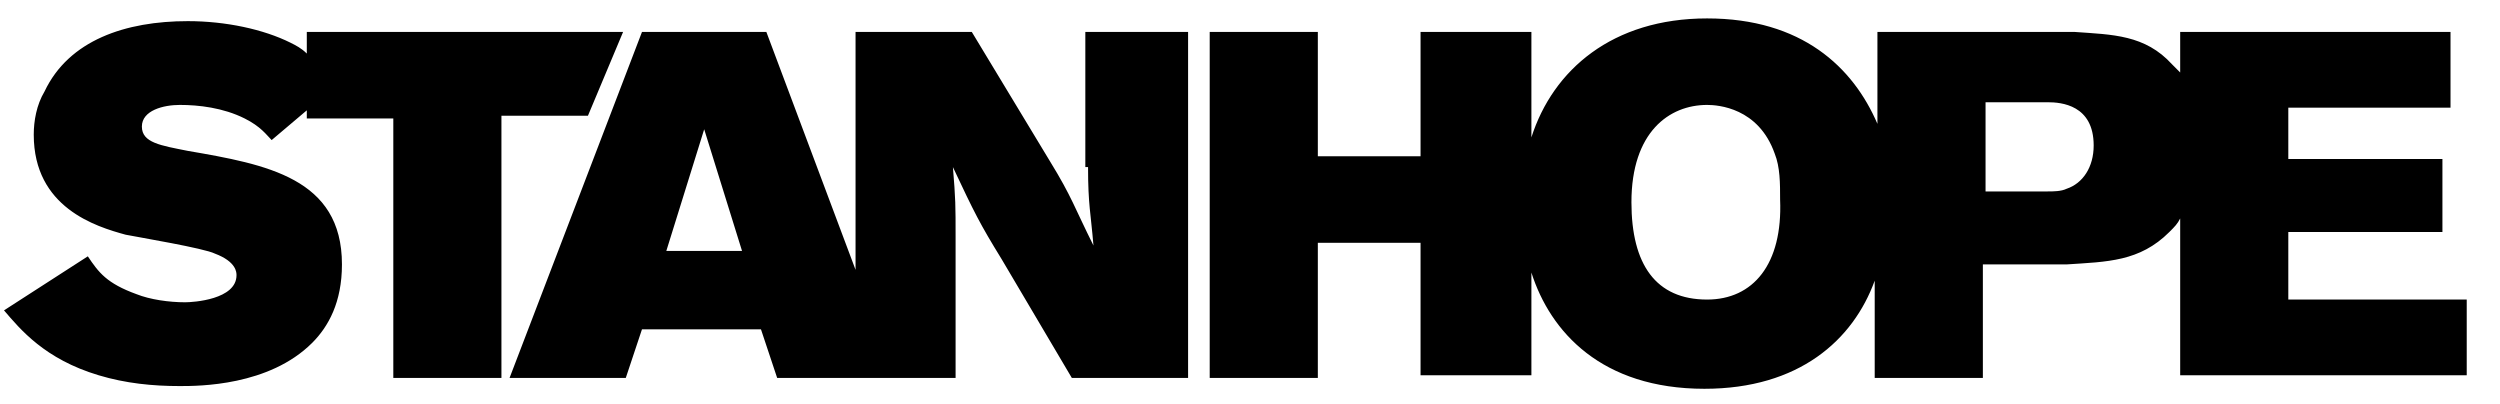
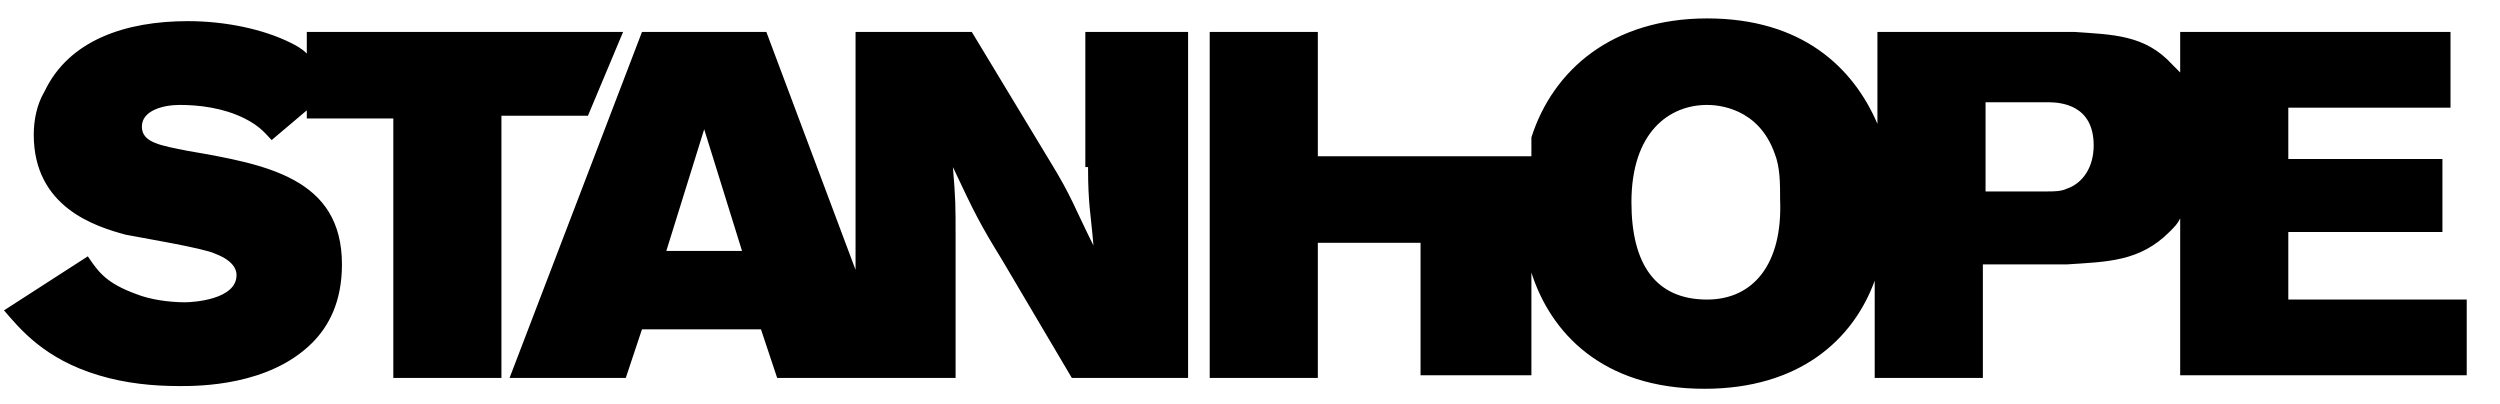
<svg xmlns="http://www.w3.org/2000/svg" width="68" height="11" viewBox="0 0 68 11" fill="none">
-   <path d="M16.948 0.869H8.345V1.457C8.198 1.31 8.051 1.237 7.904 1.163C7.168 0.796 6.139 0.575 5.109 0.575C3.418 0.575 1.874 1.09 1.212 2.487C0.992 2.854 0.918 3.295 0.918 3.663C0.918 5.648 2.609 6.163 3.418 6.384C3.786 6.457 5.551 6.751 5.845 6.898C6.433 7.119 6.433 7.413 6.433 7.486C6.433 8.148 5.256 8.222 5.036 8.222C4.595 8.222 4.08 8.148 3.712 8.001C2.904 7.707 2.683 7.413 2.389 6.972L0.109 8.442C0.551 8.957 1.212 9.766 2.683 10.207C3.418 10.428 4.154 10.501 4.889 10.501C5.404 10.501 7.315 10.501 8.492 9.325C8.933 8.883 9.301 8.222 9.301 7.192C9.301 4.84 7.242 4.472 5.109 4.104C4.374 3.957 3.859 3.884 3.859 3.443C3.859 3.001 4.448 2.854 4.889 2.854C5.404 2.854 6.065 2.928 6.654 3.222C7.095 3.443 7.242 3.663 7.389 3.81L8.345 3.001V3.222H10.698V10.28H13.639V3.148H15.992L16.948 0.869ZM29.595 4.545C29.595 5.575 29.669 5.795 29.742 6.678C29.227 5.648 29.154 5.354 28.566 4.398L26.433 0.869H23.271V7.339L20.845 0.869H17.462L13.86 10.28H17.021L17.462 8.957H20.698L21.139 10.28H25.992V6.457C25.992 5.575 25.992 5.428 25.919 4.545C26.507 5.795 26.654 6.089 27.242 7.045L29.154 10.28H32.316V0.869H29.521V4.545H29.595ZM18.124 6.825L19.154 3.516L20.183 6.825H18.124ZM62.242 8.222V6.31H66.434V4.325H62.242V2.928H66.654V0.869H59.301V1.972C59.228 1.898 59.154 1.825 59.081 1.751C58.345 0.943 57.463 0.943 56.434 0.869H51.066V3.369C50.404 1.825 49.007 0.501 46.433 0.501C43.86 0.501 42.242 1.898 41.654 3.737V0.869H38.639V4.251H35.845V0.869H32.904V10.28H35.845V6.604H38.639V10.207H41.654V7.413C42.169 9.031 43.566 10.575 46.36 10.575C48.933 10.575 50.404 9.251 50.992 7.634V10.28H53.934V7.192H56.213C57.316 7.119 58.198 7.119 59.007 6.31C59.154 6.163 59.228 6.089 59.301 5.942V10.207H67.095V8.148H62.242V8.222ZM46.433 8.148C45.036 8.148 44.375 7.192 44.375 5.501C44.375 3.59 45.404 2.854 46.433 2.854C46.727 2.854 47.831 2.928 48.272 4.178C48.419 4.545 48.419 4.987 48.419 5.428C48.492 7.192 47.683 8.148 46.433 8.148ZM56.213 5.134C56.066 5.207 55.845 5.207 55.698 5.207H54.007V2.781H55.698C56.066 2.781 56.948 2.854 56.948 3.957C56.948 4.545 56.654 4.987 56.213 5.134Z" fill="black" />
+   <path d="M16.948 0.869H8.345V1.457C8.198 1.31 8.051 1.237 7.904 1.163C7.168 0.796 6.139 0.575 5.109 0.575C3.418 0.575 1.874 1.09 1.212 2.487C0.992 2.854 0.918 3.295 0.918 3.663C0.918 5.648 2.609 6.163 3.418 6.384C3.786 6.457 5.551 6.751 5.845 6.898C6.433 7.119 6.433 7.413 6.433 7.486C6.433 8.148 5.256 8.222 5.036 8.222C4.595 8.222 4.08 8.148 3.712 8.001C2.904 7.707 2.683 7.413 2.389 6.972L0.109 8.442C0.551 8.957 1.212 9.766 2.683 10.207C3.418 10.428 4.154 10.501 4.889 10.501C5.404 10.501 7.315 10.501 8.492 9.325C8.933 8.883 9.301 8.222 9.301 7.192C9.301 4.84 7.242 4.472 5.109 4.104C4.374 3.957 3.859 3.884 3.859 3.443C3.859 3.001 4.448 2.854 4.889 2.854C5.404 2.854 6.065 2.928 6.654 3.222C7.095 3.443 7.242 3.663 7.389 3.81L8.345 3.001V3.222H10.698V10.28H13.639V3.148H15.992L16.948 0.869ZM29.595 4.545C29.595 5.575 29.669 5.795 29.742 6.678C29.227 5.648 29.154 5.354 28.566 4.398L26.433 0.869H23.271V7.339L20.845 0.869H17.462L13.86 10.28H17.021L17.462 8.957H20.698L21.139 10.28H25.992V6.457C25.992 5.575 25.992 5.428 25.919 4.545C26.507 5.795 26.654 6.089 27.242 7.045L29.154 10.28H32.316V0.869H29.521V4.545H29.595ZM18.124 6.825L19.154 3.516L20.183 6.825H18.124ZM62.242 8.222V6.31H66.434V4.325H62.242V2.928H66.654V0.869H59.301V1.972C59.228 1.898 59.154 1.825 59.081 1.751C58.345 0.943 57.463 0.943 56.434 0.869H51.066V3.369C50.404 1.825 49.007 0.501 46.433 0.501C43.86 0.501 42.242 1.898 41.654 3.737V0.869V4.251H35.845V0.869H32.904V10.28H35.845V6.604H38.639V10.207H41.654V7.413C42.169 9.031 43.566 10.575 46.36 10.575C48.933 10.575 50.404 9.251 50.992 7.634V10.28H53.934V7.192H56.213C57.316 7.119 58.198 7.119 59.007 6.31C59.154 6.163 59.228 6.089 59.301 5.942V10.207H67.095V8.148H62.242V8.222ZM46.433 8.148C45.036 8.148 44.375 7.192 44.375 5.501C44.375 3.59 45.404 2.854 46.433 2.854C46.727 2.854 47.831 2.928 48.272 4.178C48.419 4.545 48.419 4.987 48.419 5.428C48.492 7.192 47.683 8.148 46.433 8.148ZM56.213 5.134C56.066 5.207 55.845 5.207 55.698 5.207H54.007V2.781H55.698C56.066 2.781 56.948 2.854 56.948 3.957C56.948 4.545 56.654 4.987 56.213 5.134Z" fill="black" />
</svg>